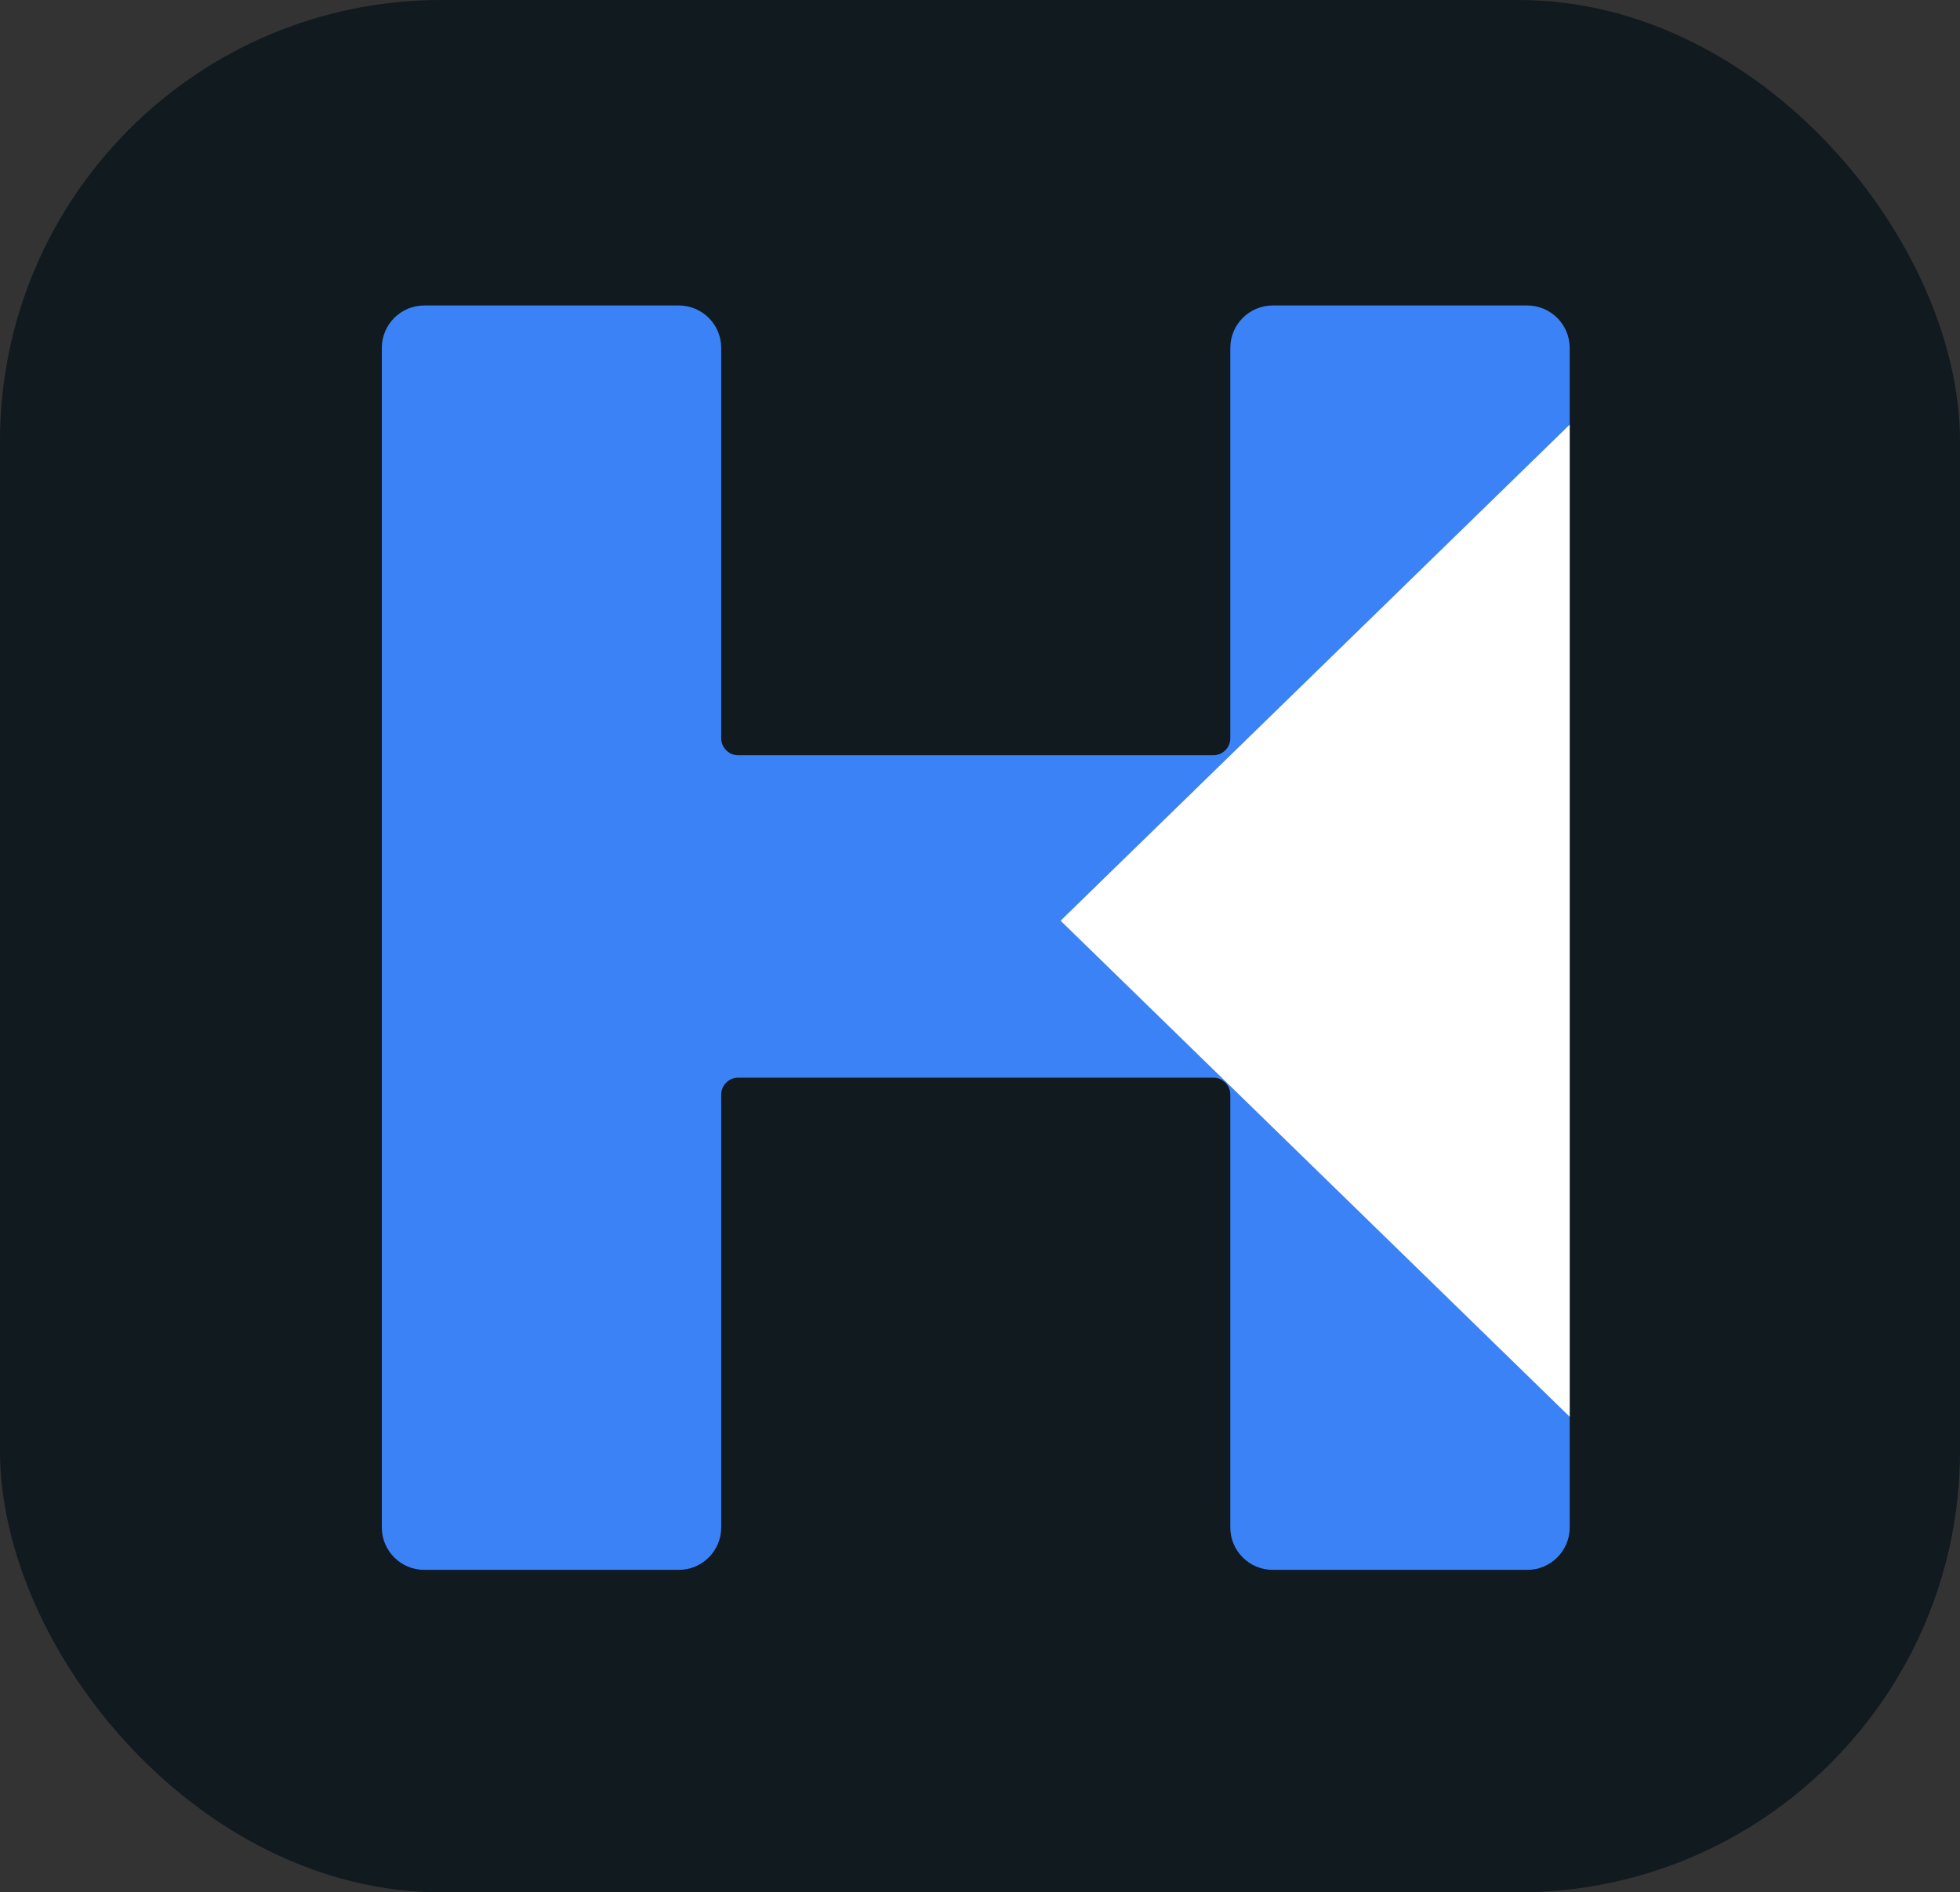
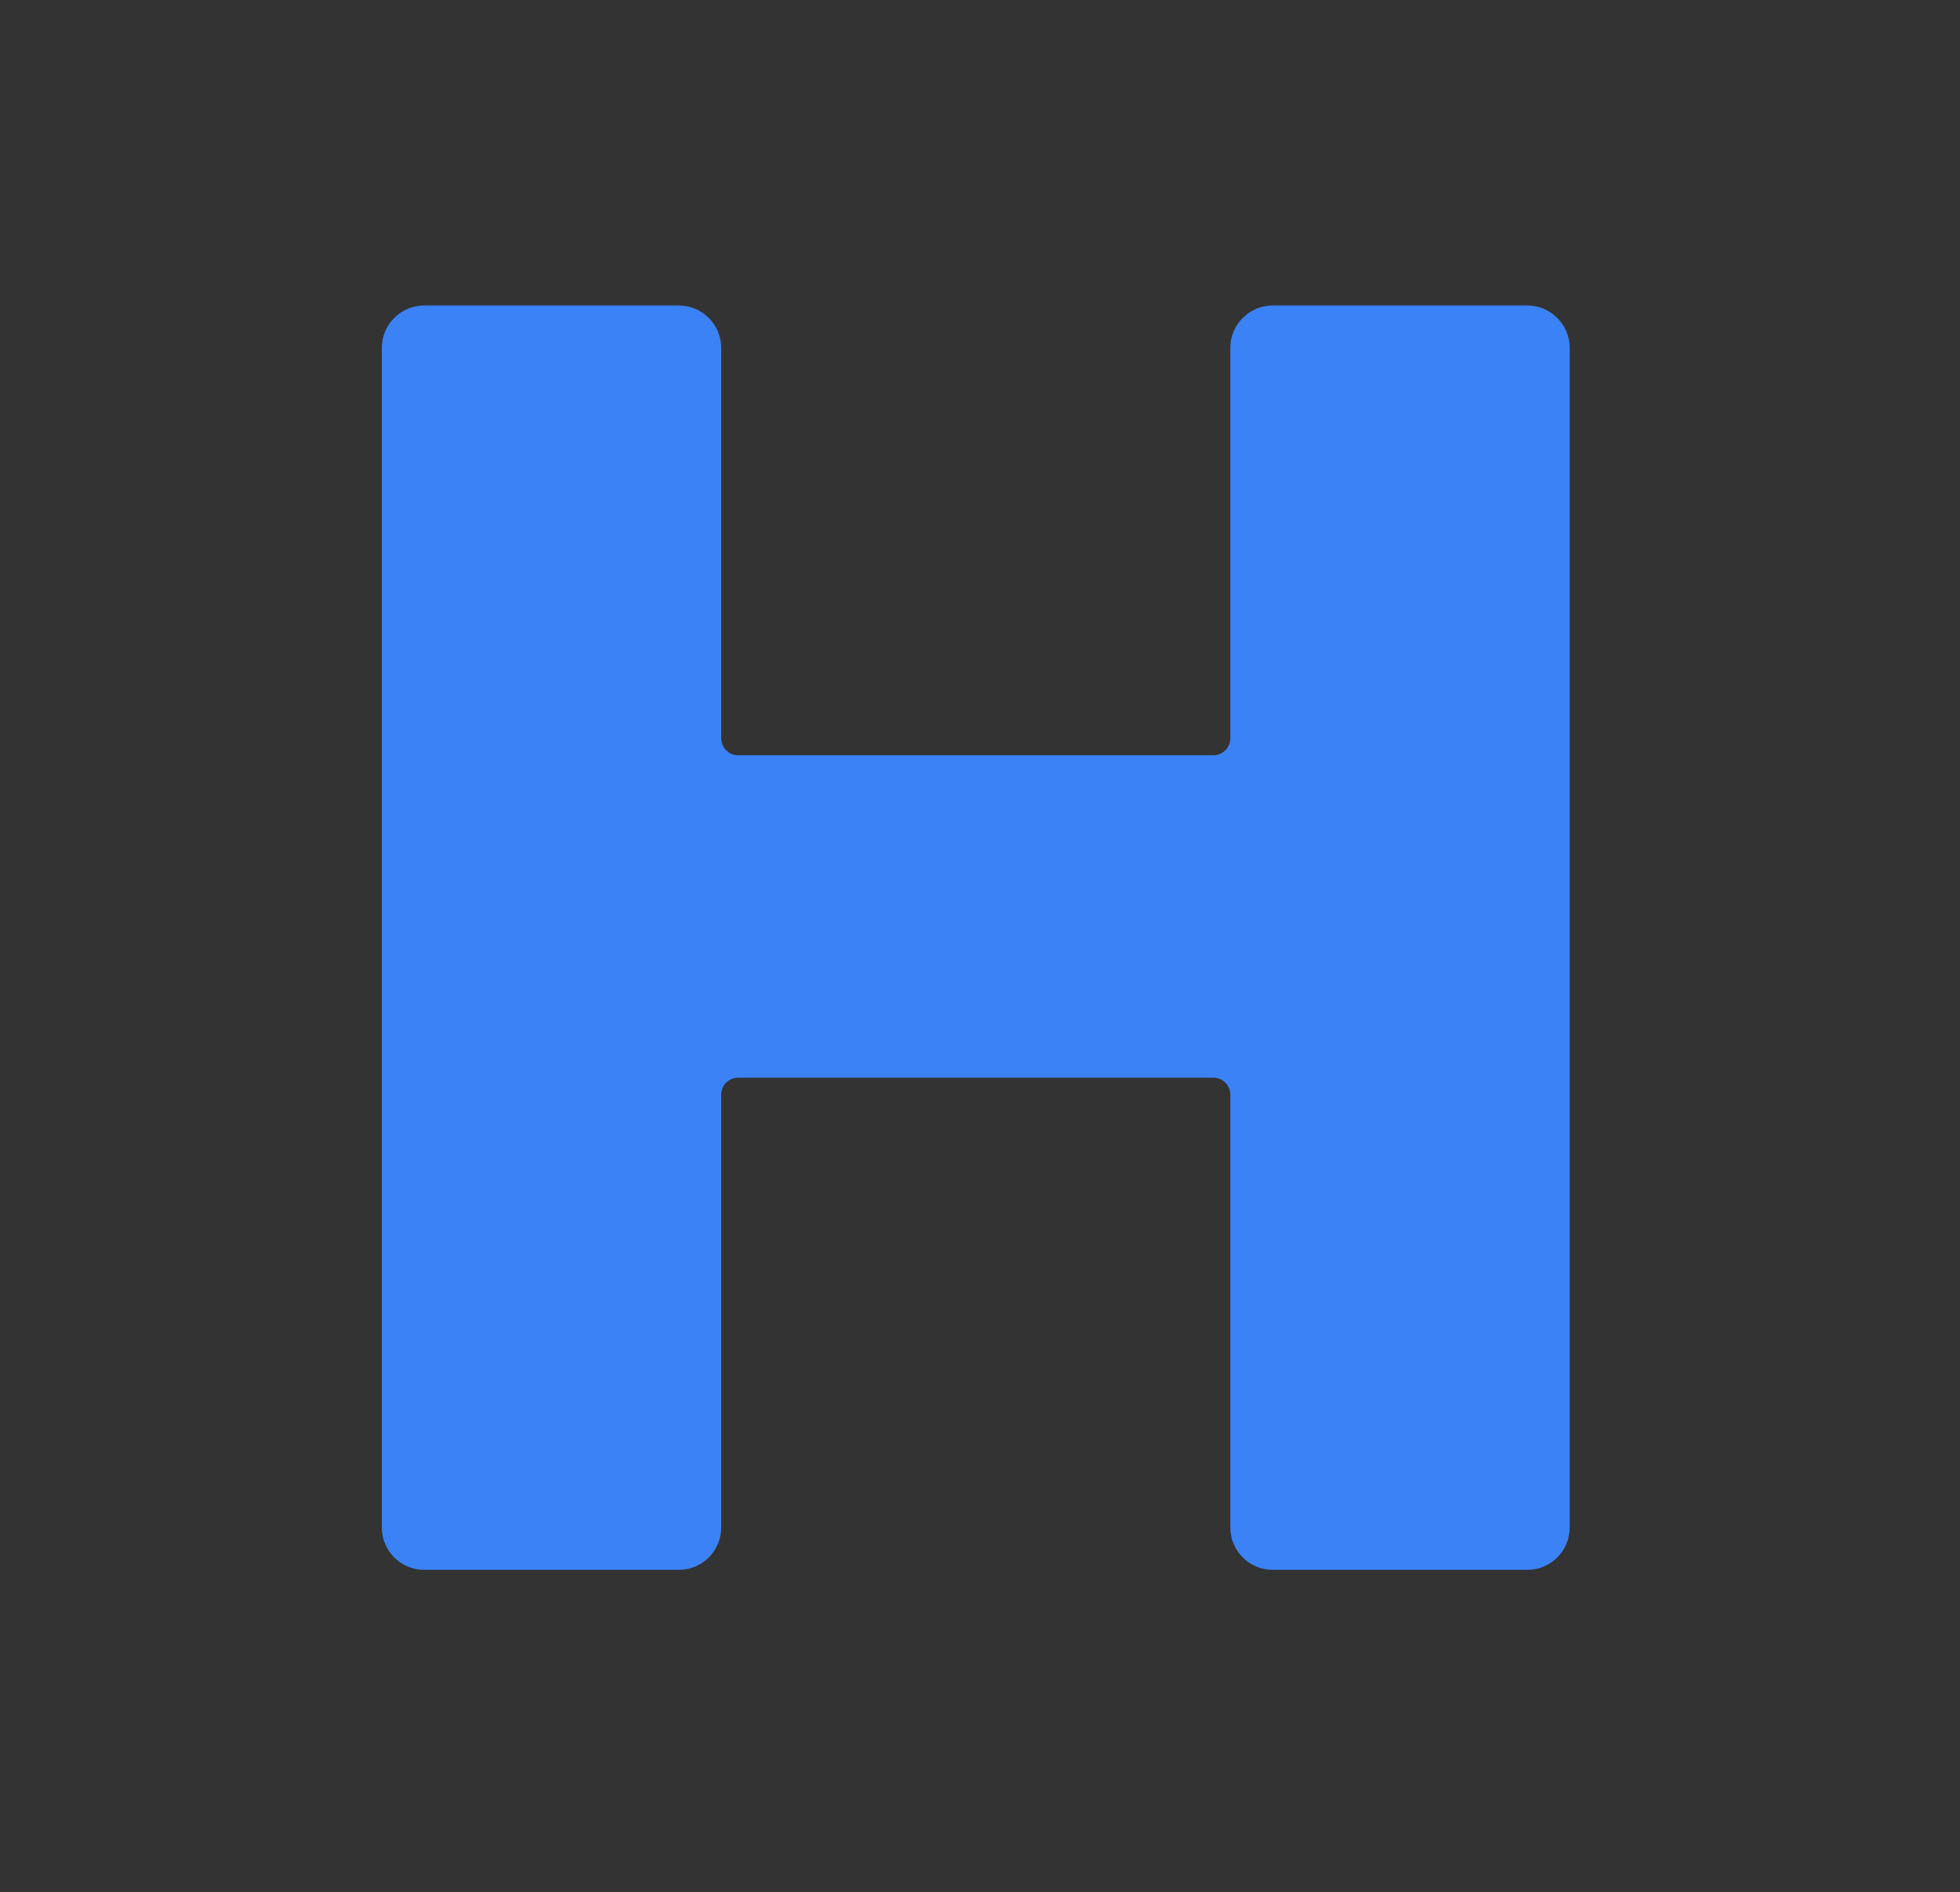
<svg xmlns="http://www.w3.org/2000/svg" width="231" height="223" viewBox="0 0 231 223" fill="none">
  <rect x="0" y="0" width="231" height="223" fill="#333333" stroke="none" />
-   <rect width="231" height="223" rx="52" fill="#111A1F" />
  <path d="M80 36C82.761 36 85 38.239 85 41V87C85 88.105 85.895 89 87 89H143C144.105 89 145 88.105 145 87V41C145 38.239 147.239 36 150 36H180C182.761 36 185 38.239 185 41V180C185 182.761 182.761 185 180 185H150C147.239 185 145 182.761 145 180V129C145 127.895 144.105 127 143 127H87C85.895 127 85 127.895 85 129V180C85 182.761 82.761 185 80 185H50C47.239 185 45 182.761 45 180V41C45 38.239 47.239 36 50 36H80Z" fill="#3B82F6" />
-   <path d="M125 108.5L185 50.043V166.957L125 108.5Z" fill="white" />
</svg>